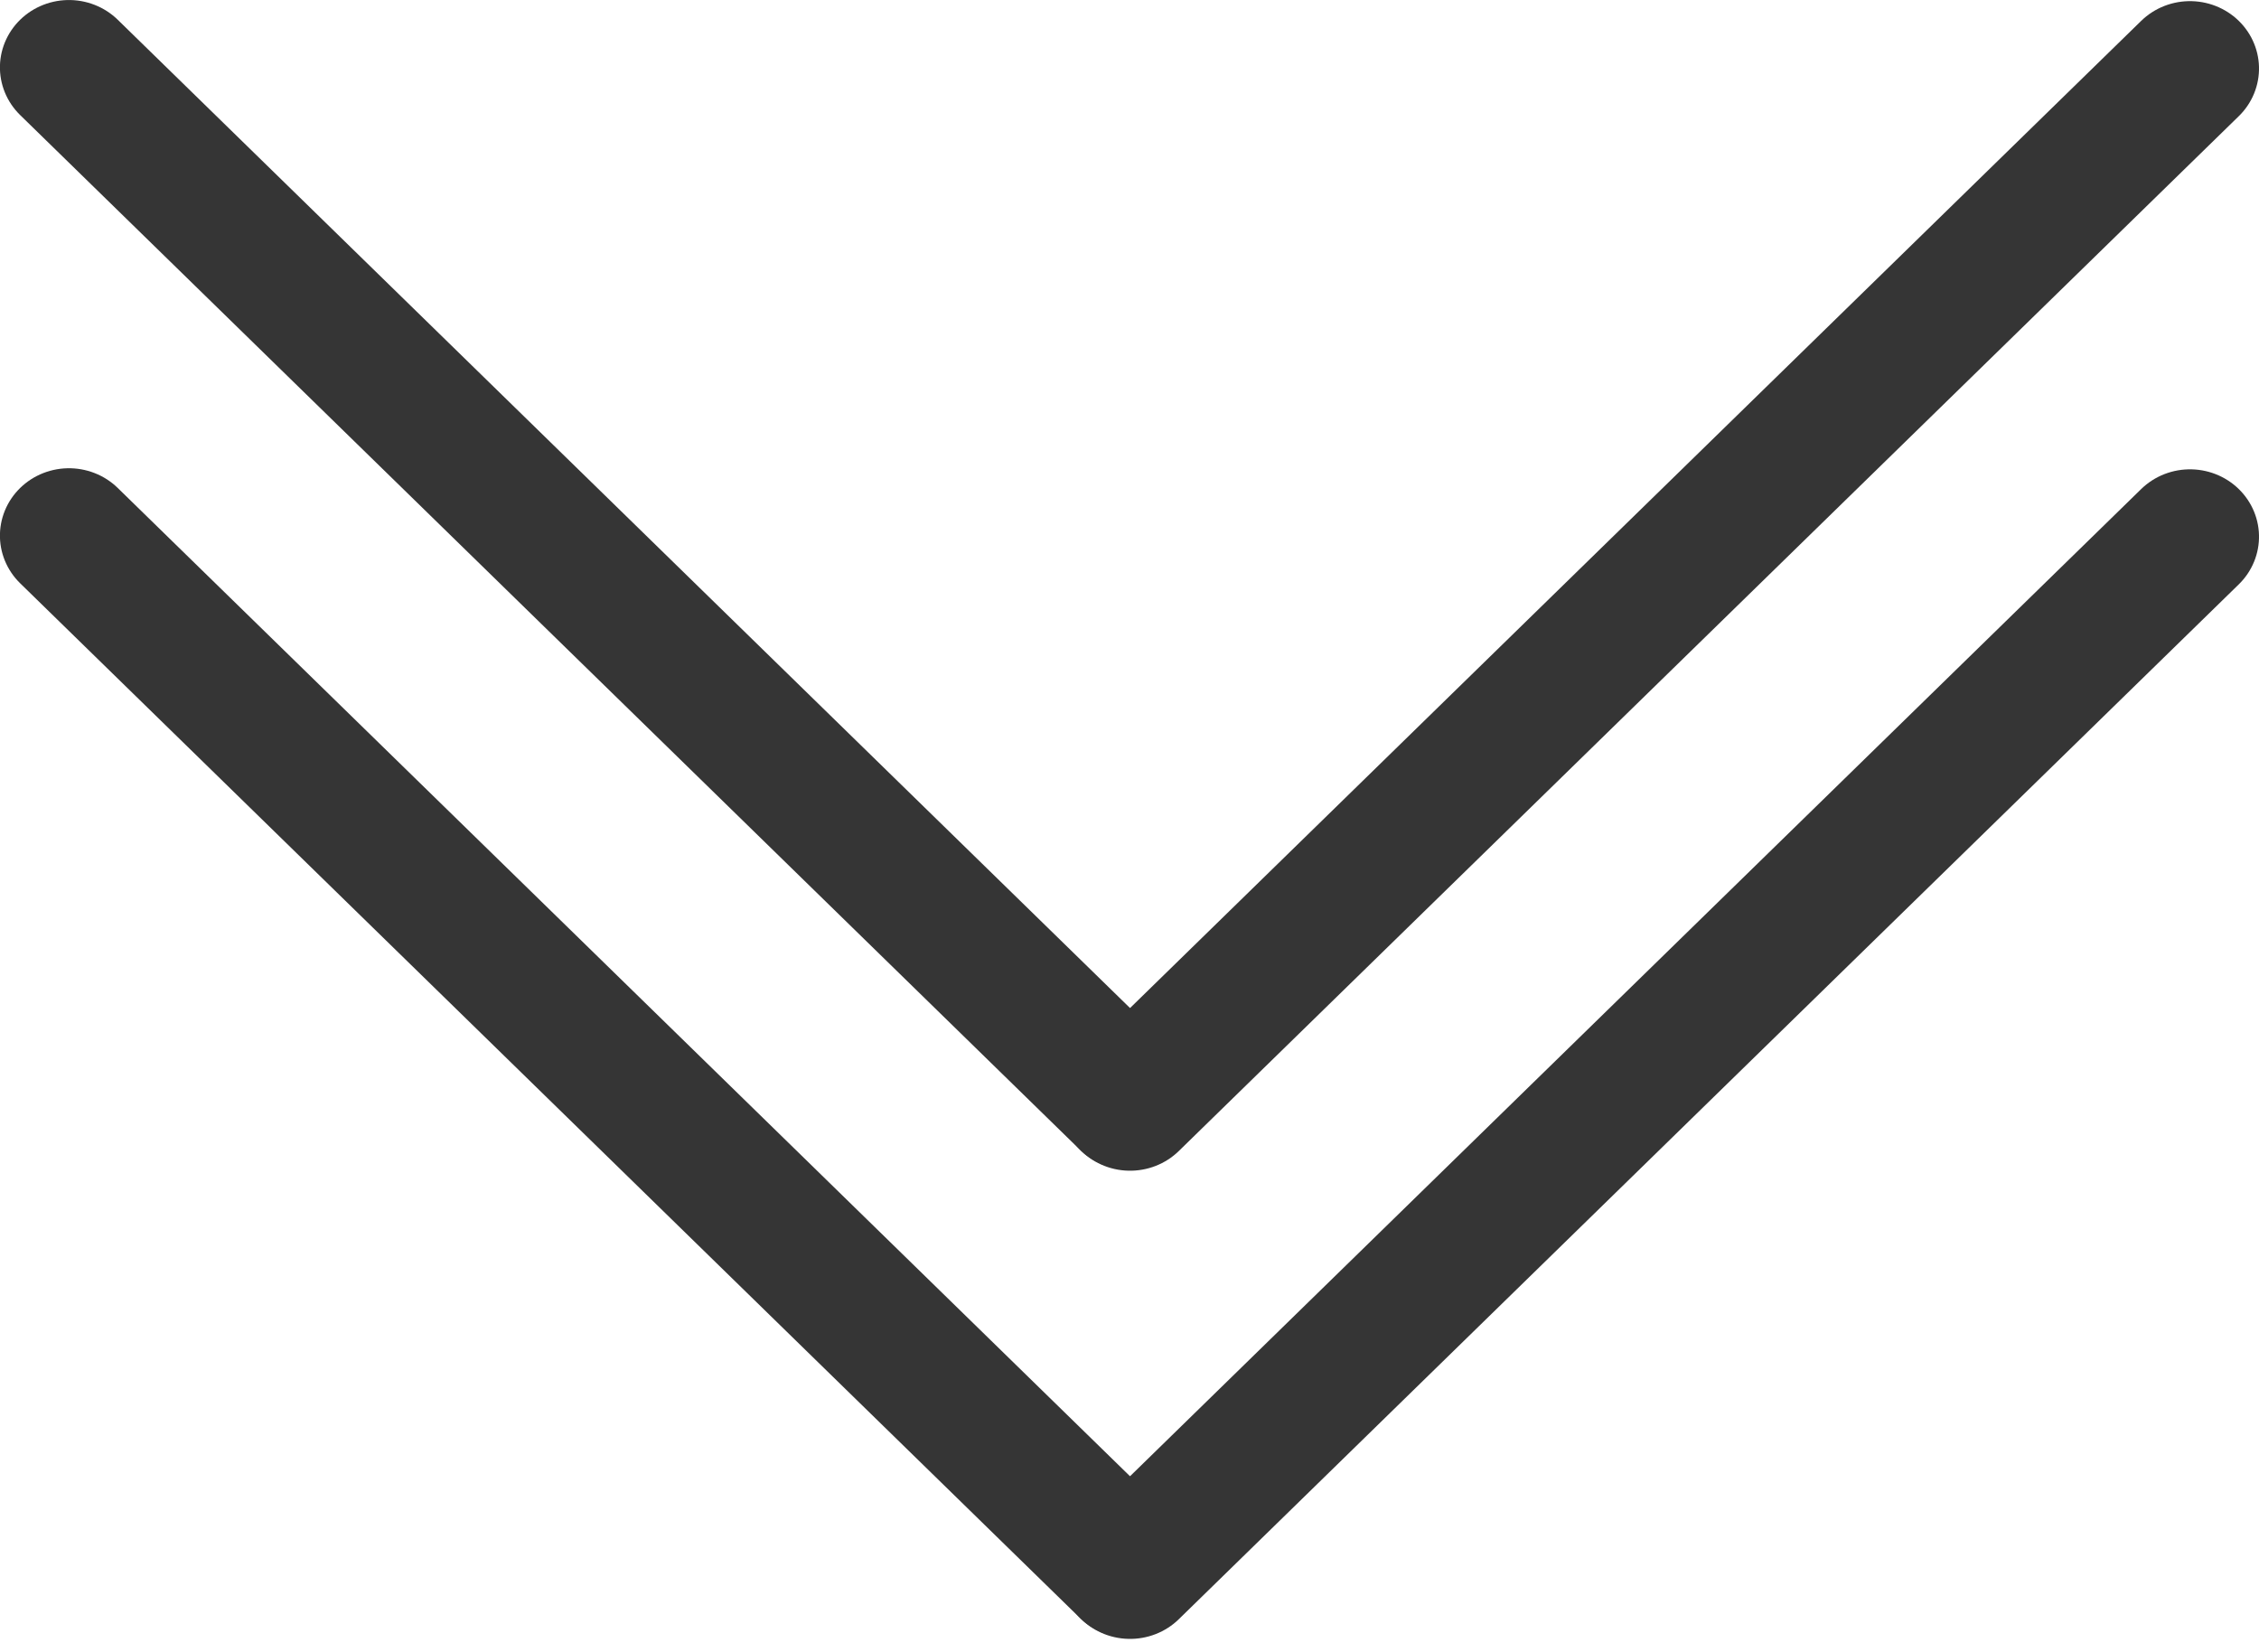
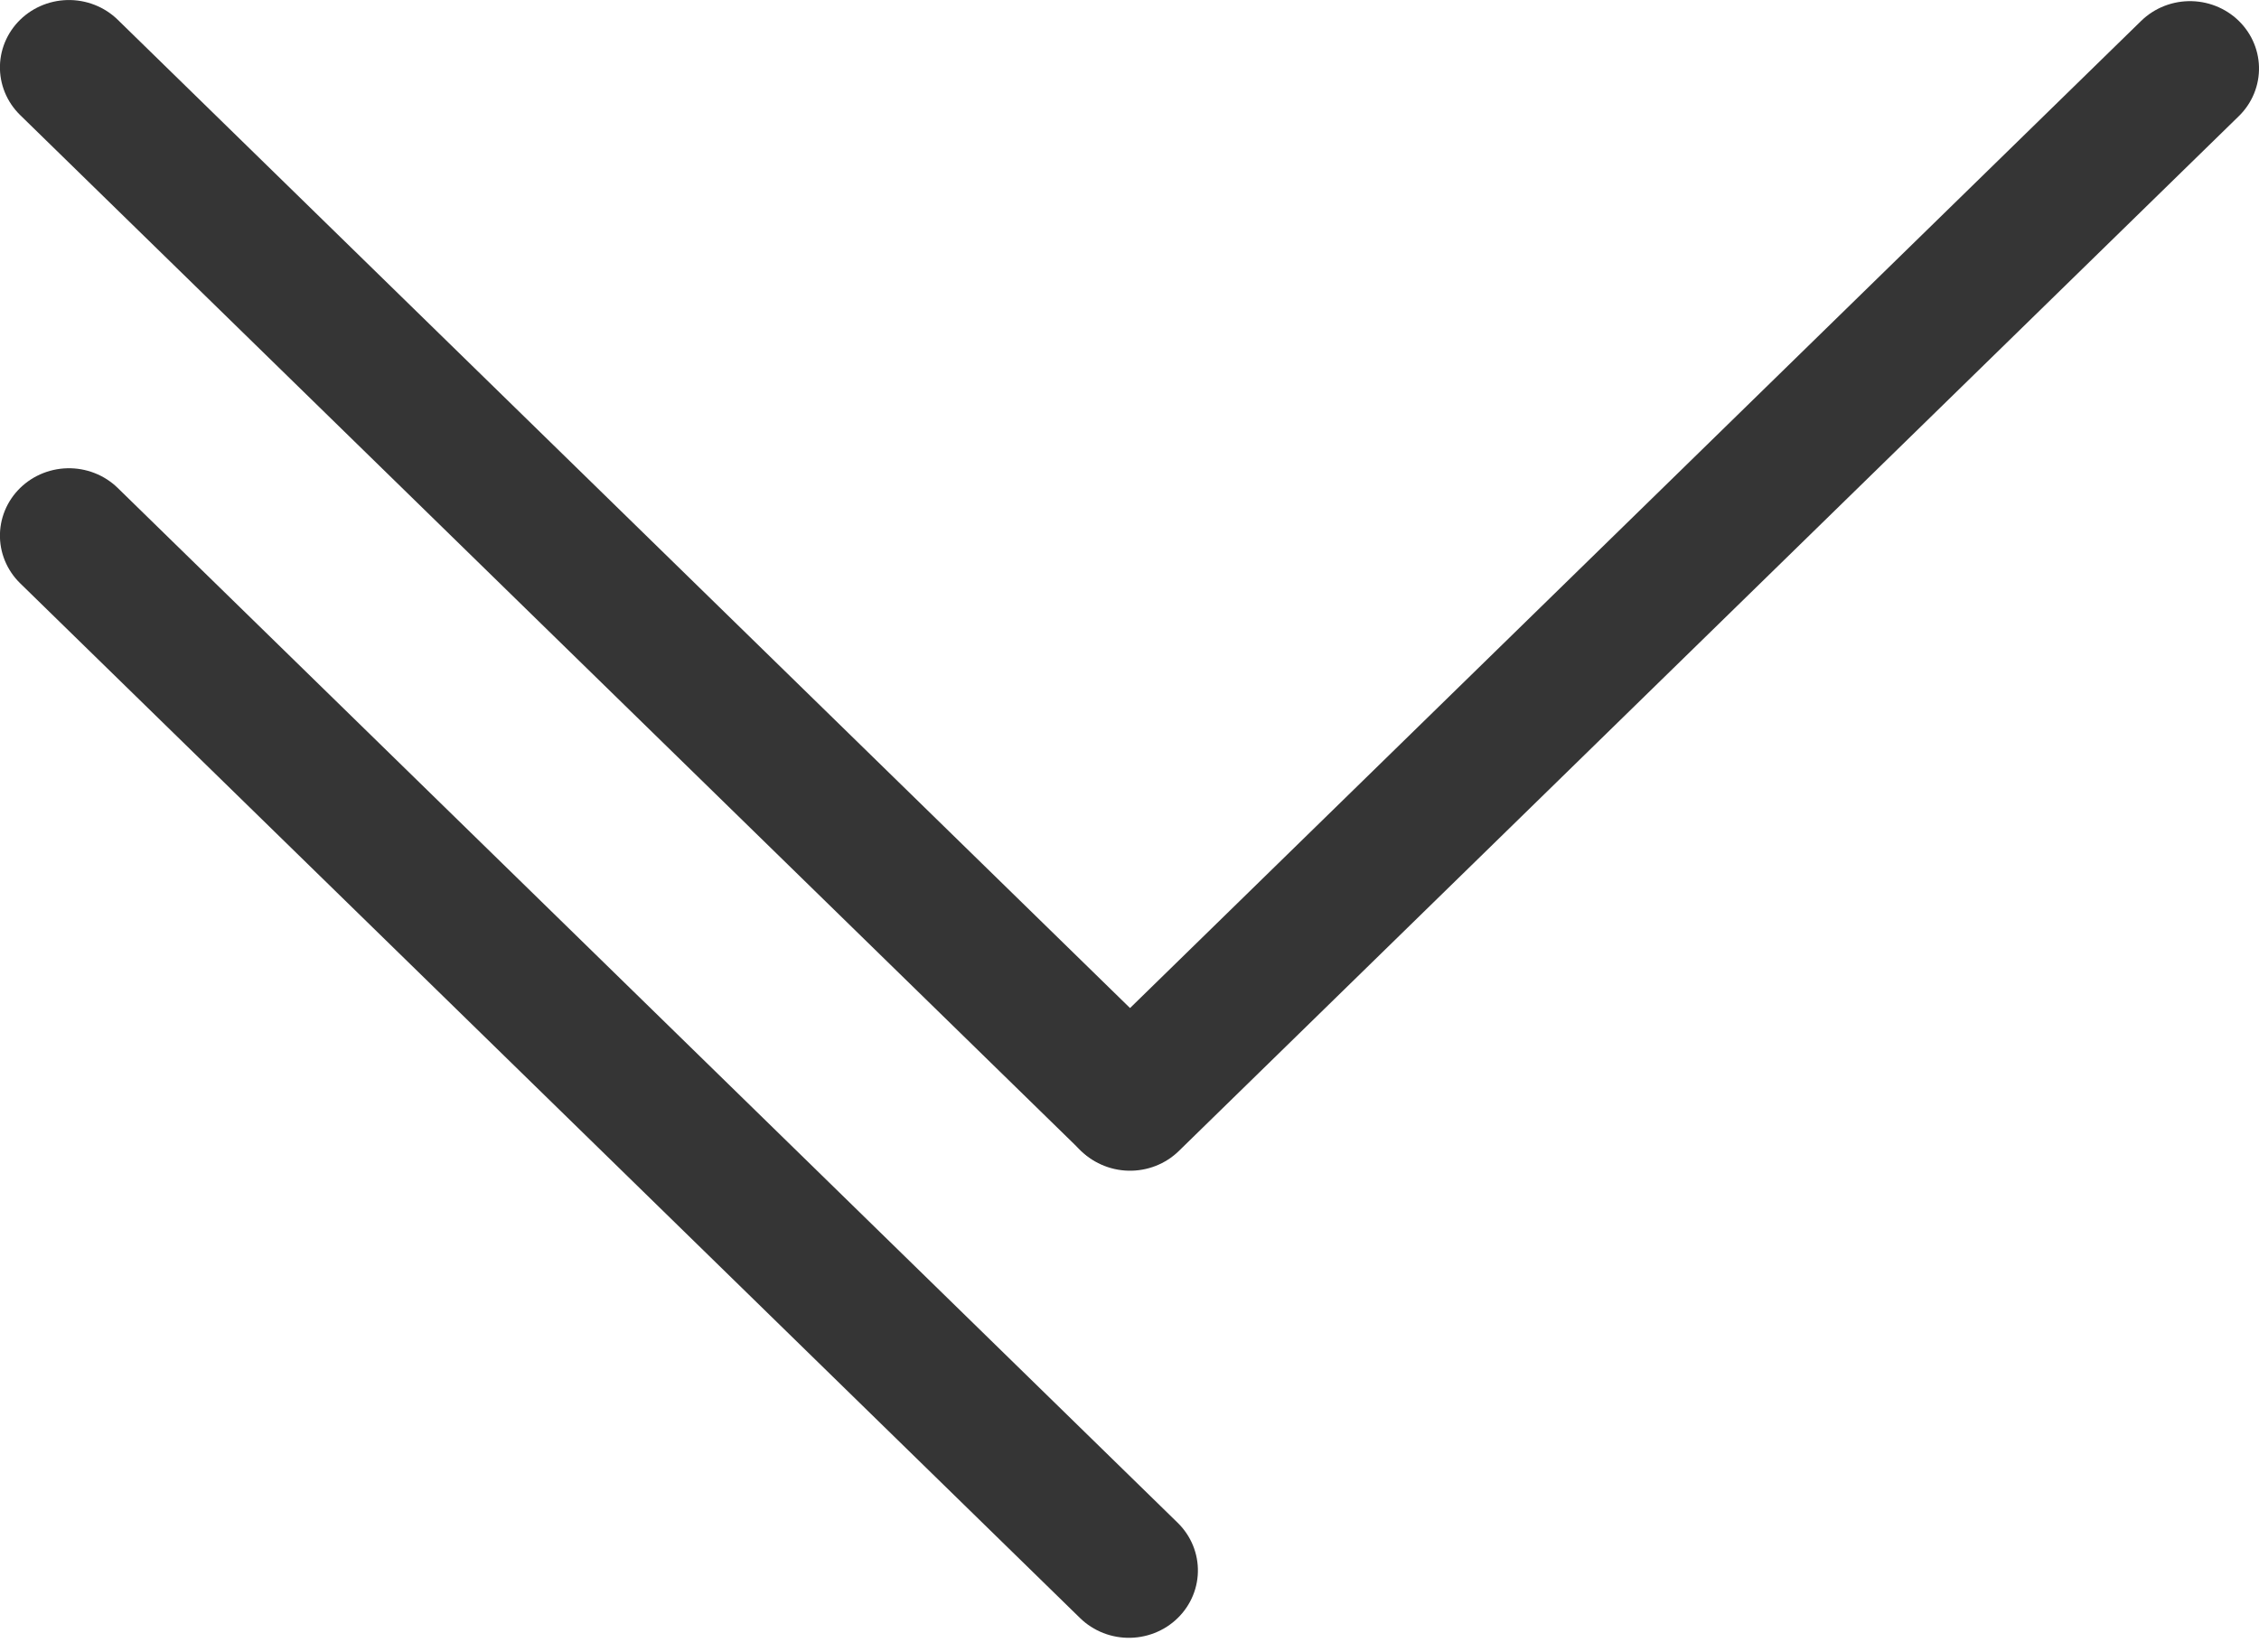
<svg xmlns="http://www.w3.org/2000/svg" width="67" height="49" viewBox="0 0 67 49" fill="none">
  <line x1="0.5" y1="-0.5" x2="11.359" y2="-0.5" transform="matrix(2.895 2.826 -2.895 2.826 -0.85 15.884)" stroke="#353535" stroke-linecap="round" />
-   <line x1="0.5" y1="-0.5" x2="11.359" y2="-0.5" transform="matrix(-2.895 2.826 -2.895 -2.826 64.953 13.09)" stroke="#353535" stroke-linecap="round" />
  <line x1="0.5" y1="-0.5" x2="11.359" y2="-0.5" transform="matrix(2.895 2.826 -2.895 2.826 -0.85 1.999)" stroke="#353535" stroke-linecap="round" />
  <line x1="0.5" y1="-0.5" x2="11.359" y2="-0.5" transform="matrix(-2.895 2.826 -2.895 -2.826 64.953 -0.794)" stroke="#353535" stroke-linecap="round" />
</svg>